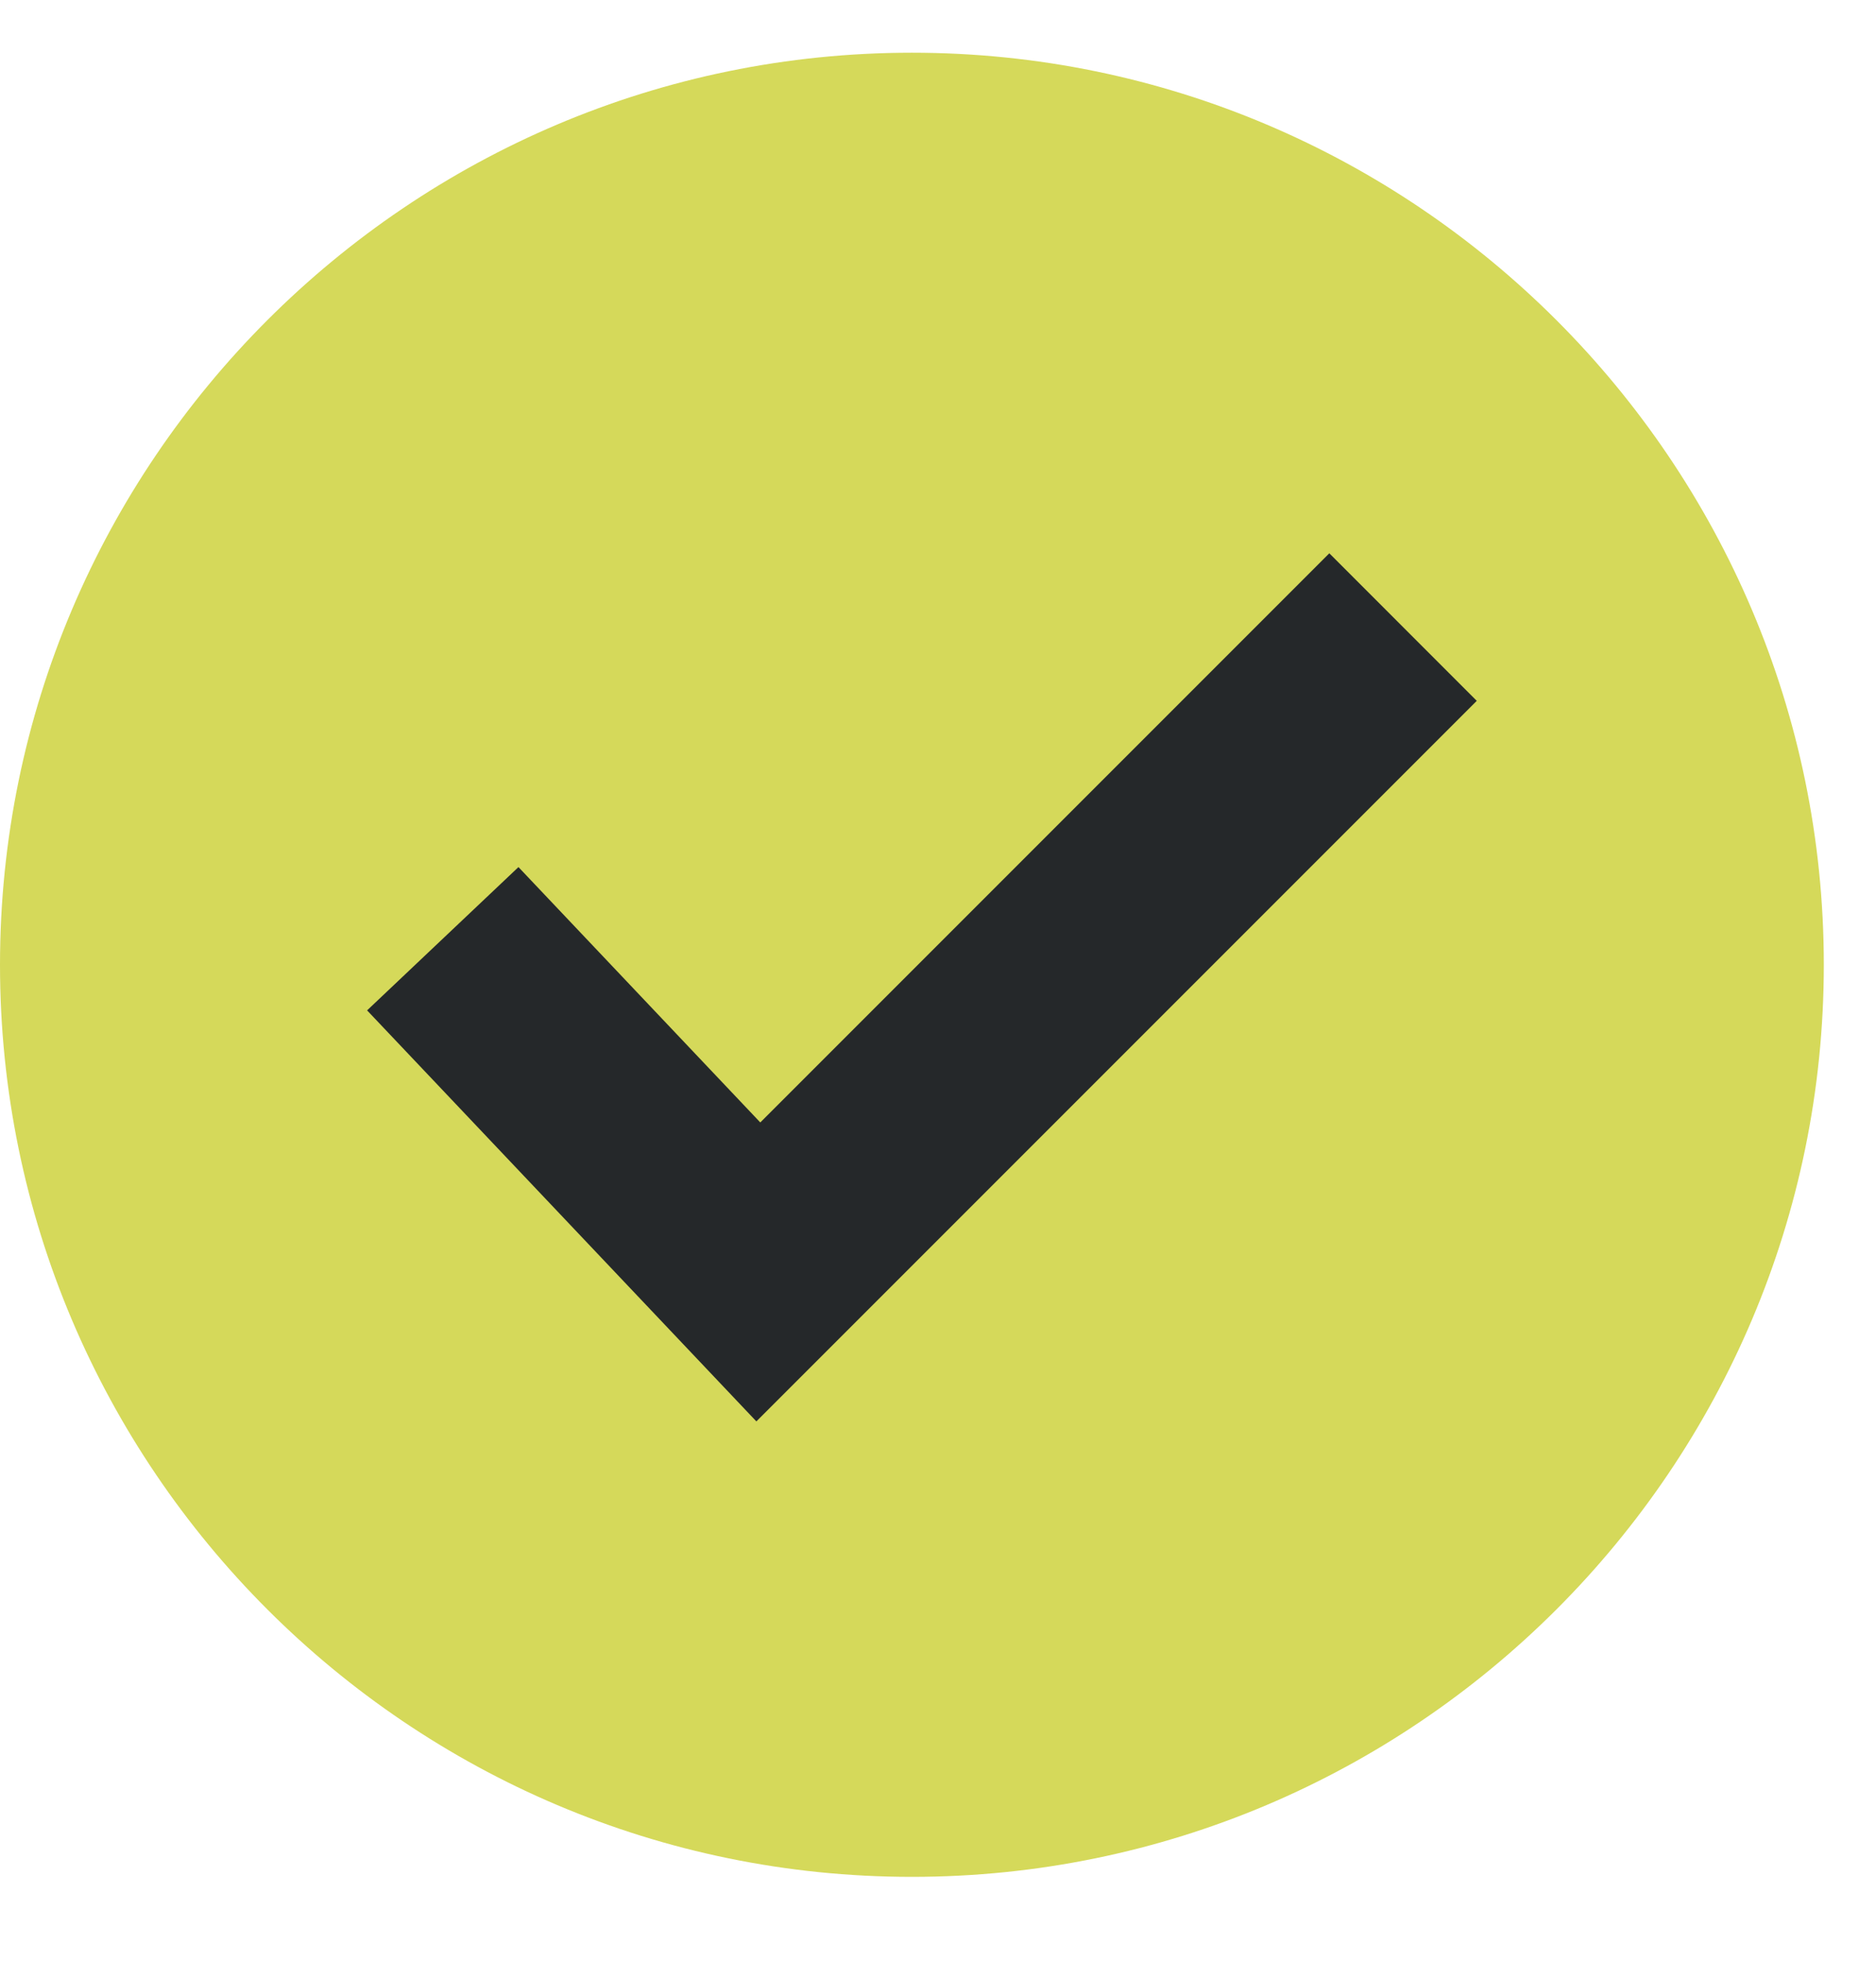
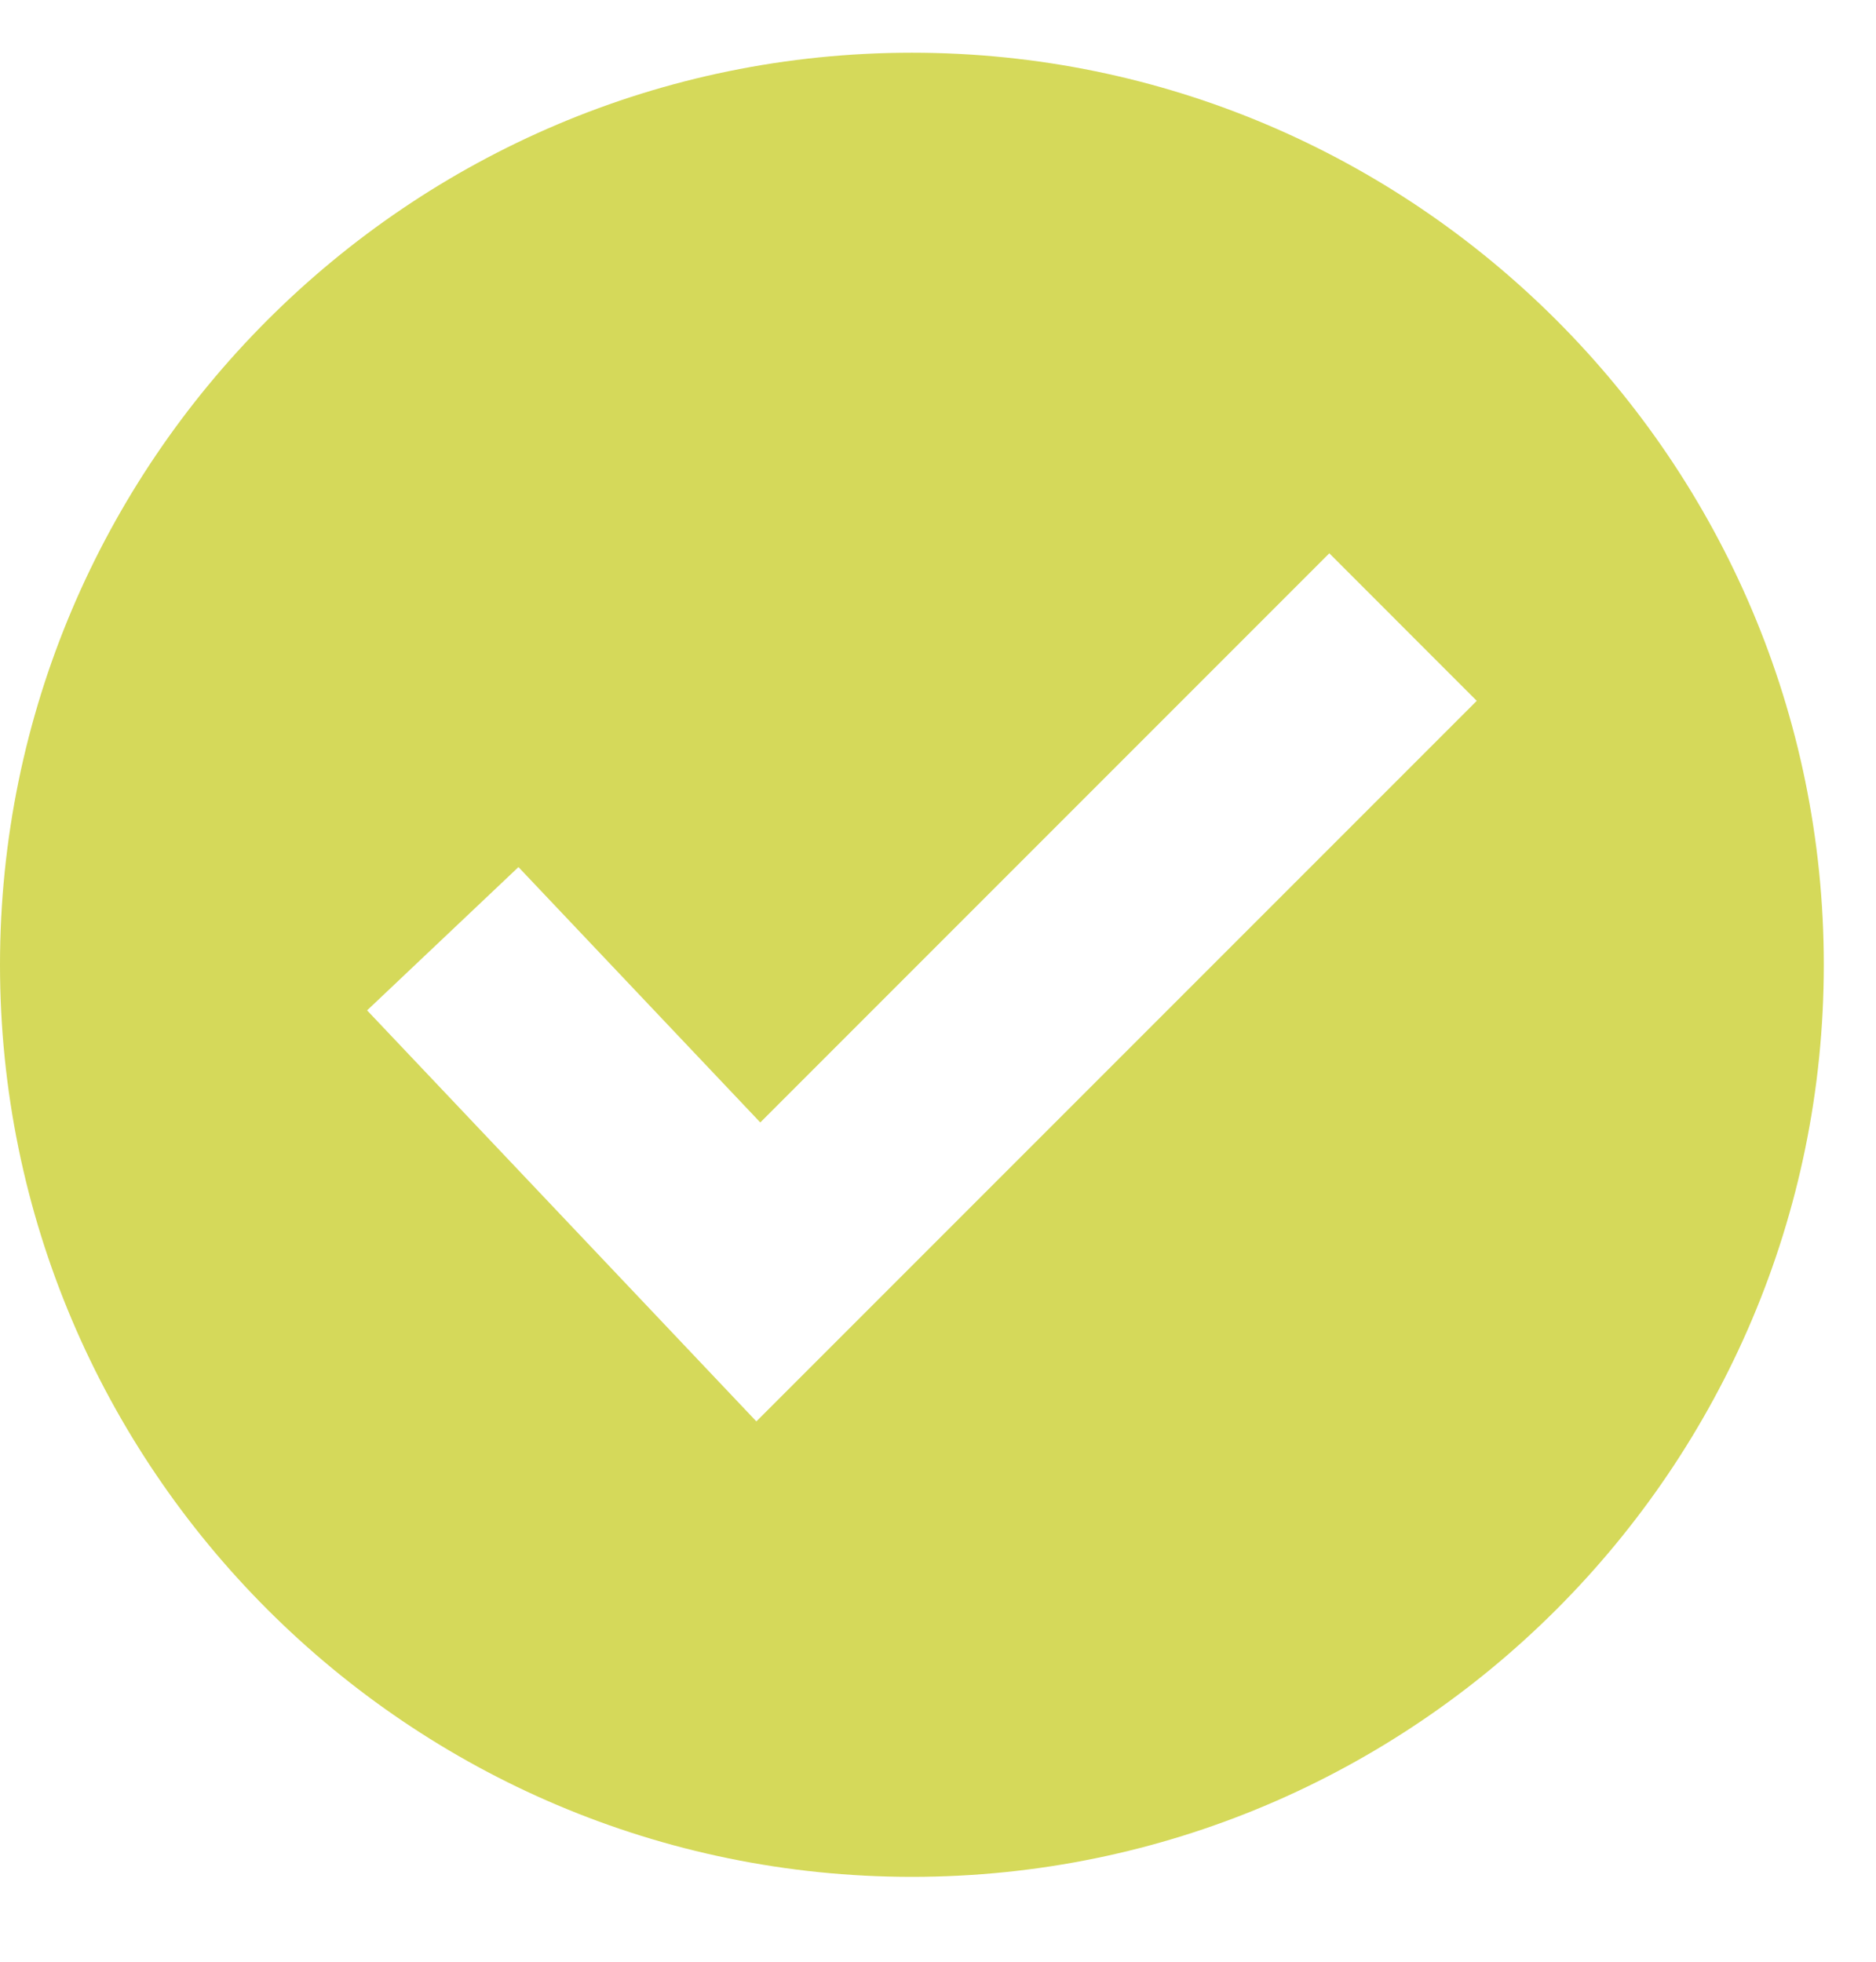
<svg xmlns="http://www.w3.org/2000/svg" width="22" height="23" viewBox="0 0 22 23" fill="none">
-   <circle cx="10.5" cy="11.118" r="9.5" fill="#25282A" />
-   <path d="M10.694 0.618C4.797 0.618 0 5.414 0 11.312C0 17.209 4.797 22.005 10.694 22.005C16.591 22.005 21.388 17.209 21.388 11.312C21.388 5.414 16.591 0.618 10.694 0.618ZM8.87 16.665L4.305 11.846L6.08 10.166L8.916 13.16L15.589 6.487L17.318 8.217L8.87 16.665Z" fill="#D5D95A" />
+   <path d="M10.694 0.618C4.797 0.618 0 5.414 0 11.312C0 17.209 4.797 22.005 10.694 22.005C16.591 22.005 21.388 17.209 21.388 11.312C21.388 5.414 16.591 0.618 10.694 0.618ZM8.87 16.665L4.305 11.846L6.08 10.166L8.916 13.16L15.589 6.487L17.318 8.217L8.87 16.665" fill="#D5D95A" />
</svg>